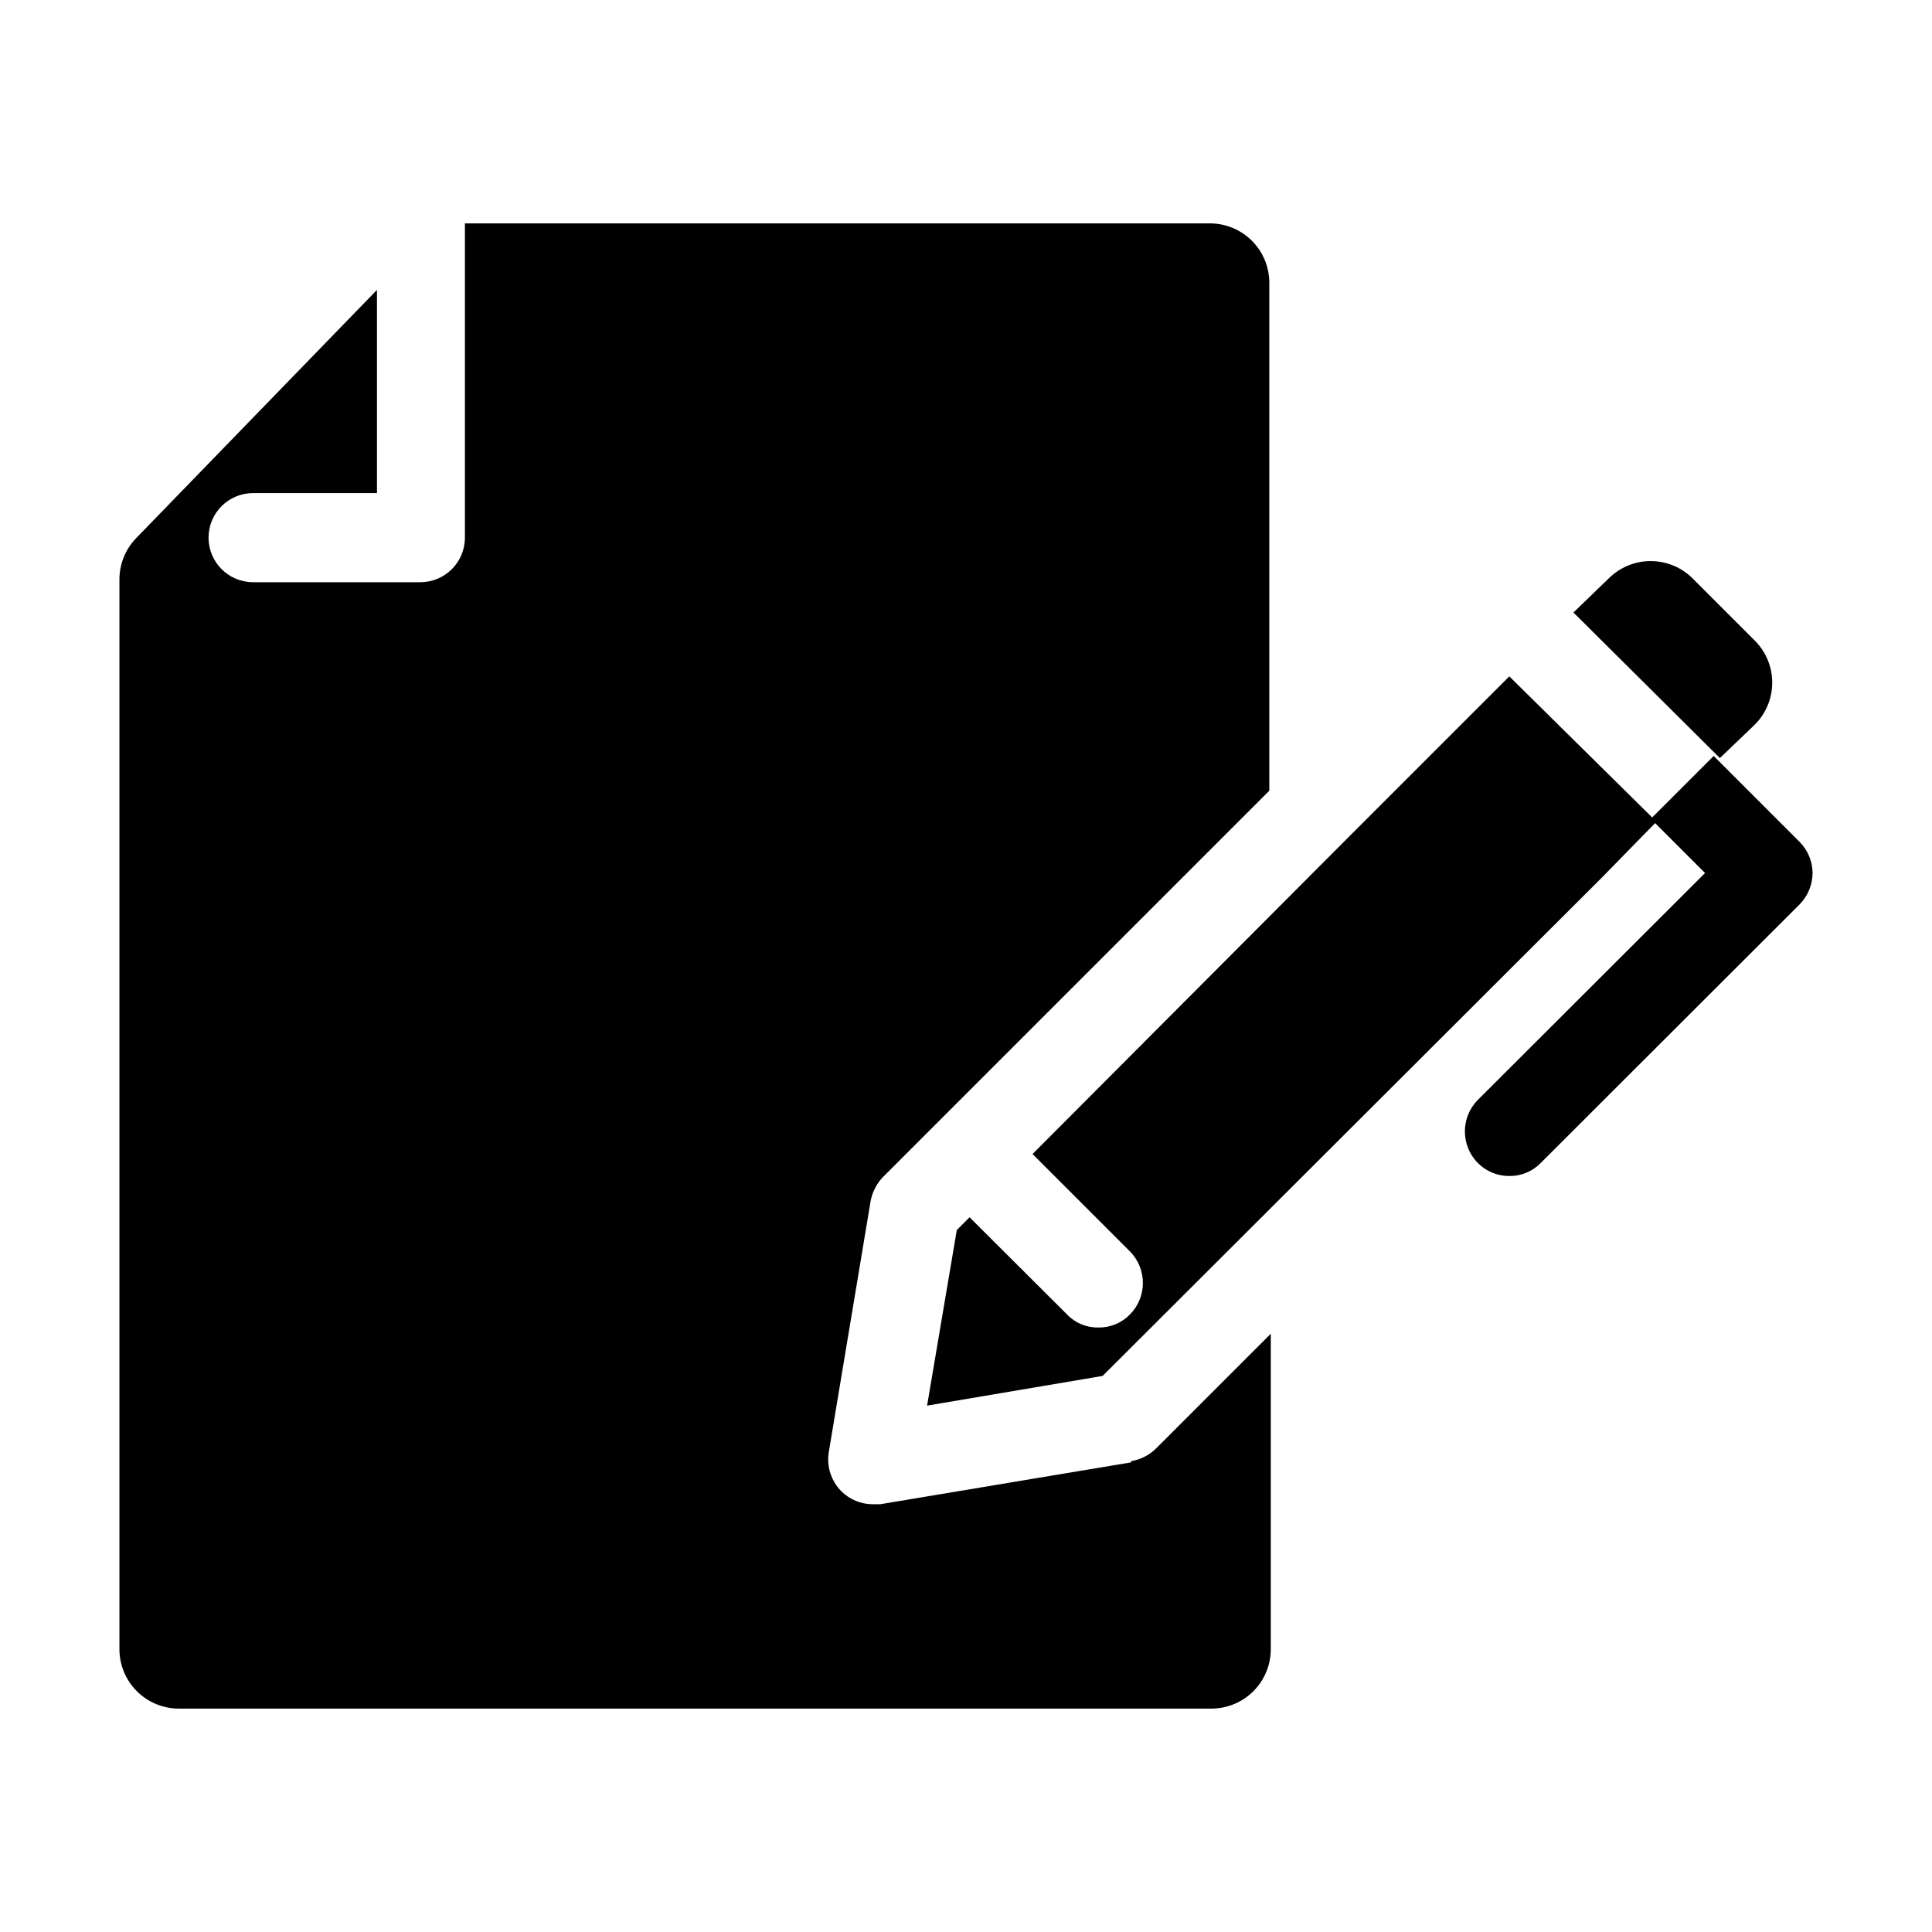
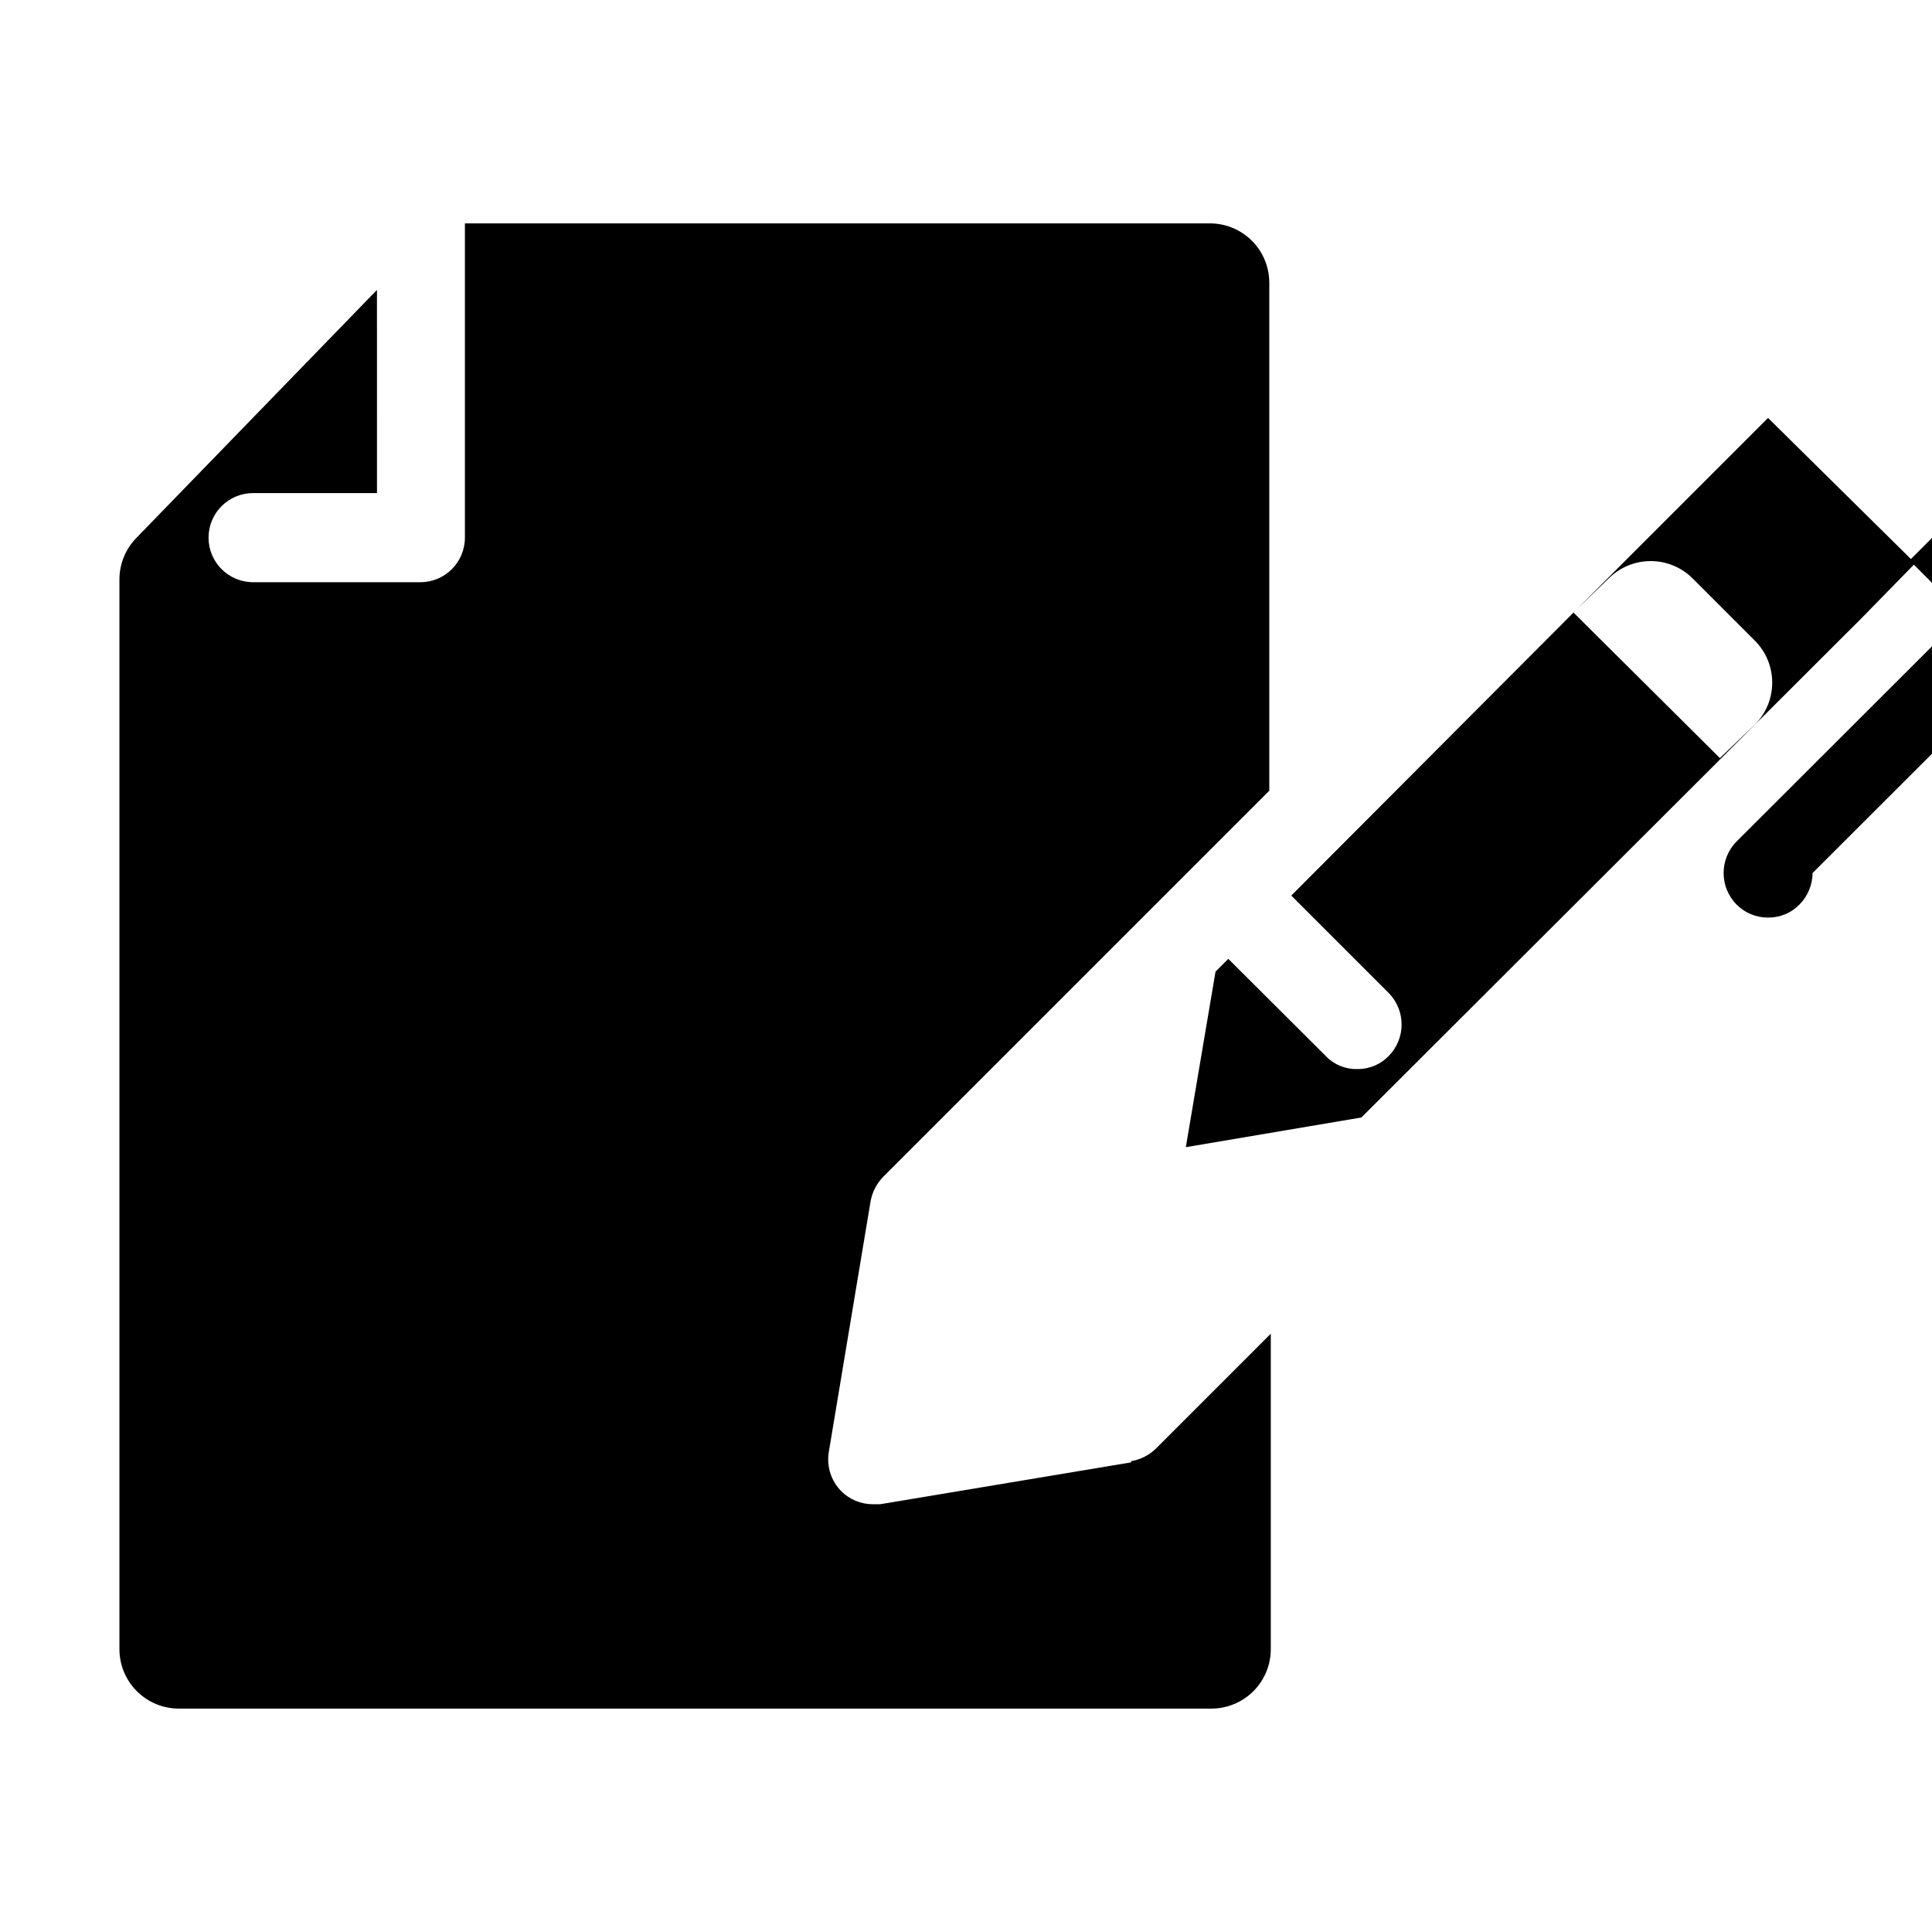
<svg xmlns="http://www.w3.org/2000/svg" fill="#000000" width="800px" height="800px" version="1.1" viewBox="144 144 512 512">
-   <path d="m624.35 375.36c-0.02 3.125-1.262 6.121-3.465 8.344l-68.566 68.488c-2.184 2.25-5.203 3.504-8.344 3.461-3.133 0.023-6.144-1.227-8.344-3.461-4.562-4.629-4.562-12.062 0-16.691l60.223-60.141-13.227-13.227-13.934 14.25-132.48 132.25-46.523 7.871 7.871-46.523 3.387-3.387 25.82 25.742h-0.004c2.168 2.285 5.199 3.547 8.348 3.465 3.141 0.051 6.16-1.203 8.344-3.465 4.559-4.625 4.559-12.059 0-16.688l-25.82-25.82 83.129-83.363 43.219-43.219 37.863 37.391 16.297-16.297 22.75 22.75-0.004 0.004c2.195 2.191 3.441 5.16 3.465 8.266zm-15.273-39.359c2.934-2.949 4.578-6.941 4.578-11.102 0-4.16-1.645-8.148-4.578-11.098l-16.531-16.531c-2.949-2.934-6.938-4.578-11.098-4.578-4.16 0-8.148 1.645-11.102 4.578l-9.367 9.051 38.809 38.574zm-165.31 195.54-66.52 11.098h-1.969 0.004c-3.133-0.004-6.133-1.25-8.344-3.465-2.684-2.715-3.914-6.543-3.309-10.312l11.098-66.598h0.004c0.449-2.402 1.602-4.621 3.305-6.375l102.34-102.34v-134.61c0-4.176-1.656-8.18-4.609-11.133s-6.957-4.609-11.133-4.609h-197.43v83.285c0 6.519-5.289 11.809-11.809 11.809h-44.32c-6.523 0-11.809-5.289-11.809-11.809 0-6.523 5.285-11.809 11.809-11.809h32.828l-0.004-53.844-63.84 65.809c-2.852 2.957-4.434 6.914-4.41 11.023v283.39c0 4.176 1.66 8.18 4.613 11.133 2.953 2.953 6.957 4.613 11.133 4.613h273.63c4.176 0 8.184-1.66 11.133-4.613 2.953-2.953 4.613-6.957 4.613-11.133v-83.602l-30.543 30.543c-1.781 1.699-4.031 2.824-6.457 3.231z" />
+   <path d="m624.35 375.36c-0.02 3.125-1.262 6.121-3.465 8.344c-2.184 2.25-5.203 3.504-8.344 3.461-3.133 0.023-6.144-1.227-8.344-3.461-4.562-4.629-4.562-12.062 0-16.691l60.223-60.141-13.227-13.227-13.934 14.25-132.48 132.25-46.523 7.871 7.871-46.523 3.387-3.387 25.82 25.742h-0.004c2.168 2.285 5.199 3.547 8.348 3.465 3.141 0.051 6.16-1.203 8.344-3.465 4.559-4.625 4.559-12.059 0-16.688l-25.82-25.82 83.129-83.363 43.219-43.219 37.863 37.391 16.297-16.297 22.75 22.75-0.004 0.004c2.195 2.191 3.441 5.16 3.465 8.266zm-15.273-39.359c2.934-2.949 4.578-6.941 4.578-11.102 0-4.16-1.645-8.148-4.578-11.098l-16.531-16.531c-2.949-2.934-6.938-4.578-11.098-4.578-4.16 0-8.148 1.645-11.102 4.578l-9.367 9.051 38.809 38.574zm-165.31 195.54-66.52 11.098h-1.969 0.004c-3.133-0.004-6.133-1.25-8.344-3.465-2.684-2.715-3.914-6.543-3.309-10.312l11.098-66.598h0.004c0.449-2.402 1.602-4.621 3.305-6.375l102.34-102.34v-134.61c0-4.176-1.656-8.18-4.609-11.133s-6.957-4.609-11.133-4.609h-197.43v83.285c0 6.519-5.289 11.809-11.809 11.809h-44.32c-6.523 0-11.809-5.289-11.809-11.809 0-6.523 5.285-11.809 11.809-11.809h32.828l-0.004-53.844-63.84 65.809c-2.852 2.957-4.434 6.914-4.41 11.023v283.39c0 4.176 1.66 8.18 4.613 11.133 2.953 2.953 6.957 4.613 11.133 4.613h273.63c4.176 0 8.184-1.66 11.133-4.613 2.953-2.953 4.613-6.957 4.613-11.133v-83.602l-30.543 30.543c-1.781 1.699-4.031 2.824-6.457 3.231z" />
</svg>